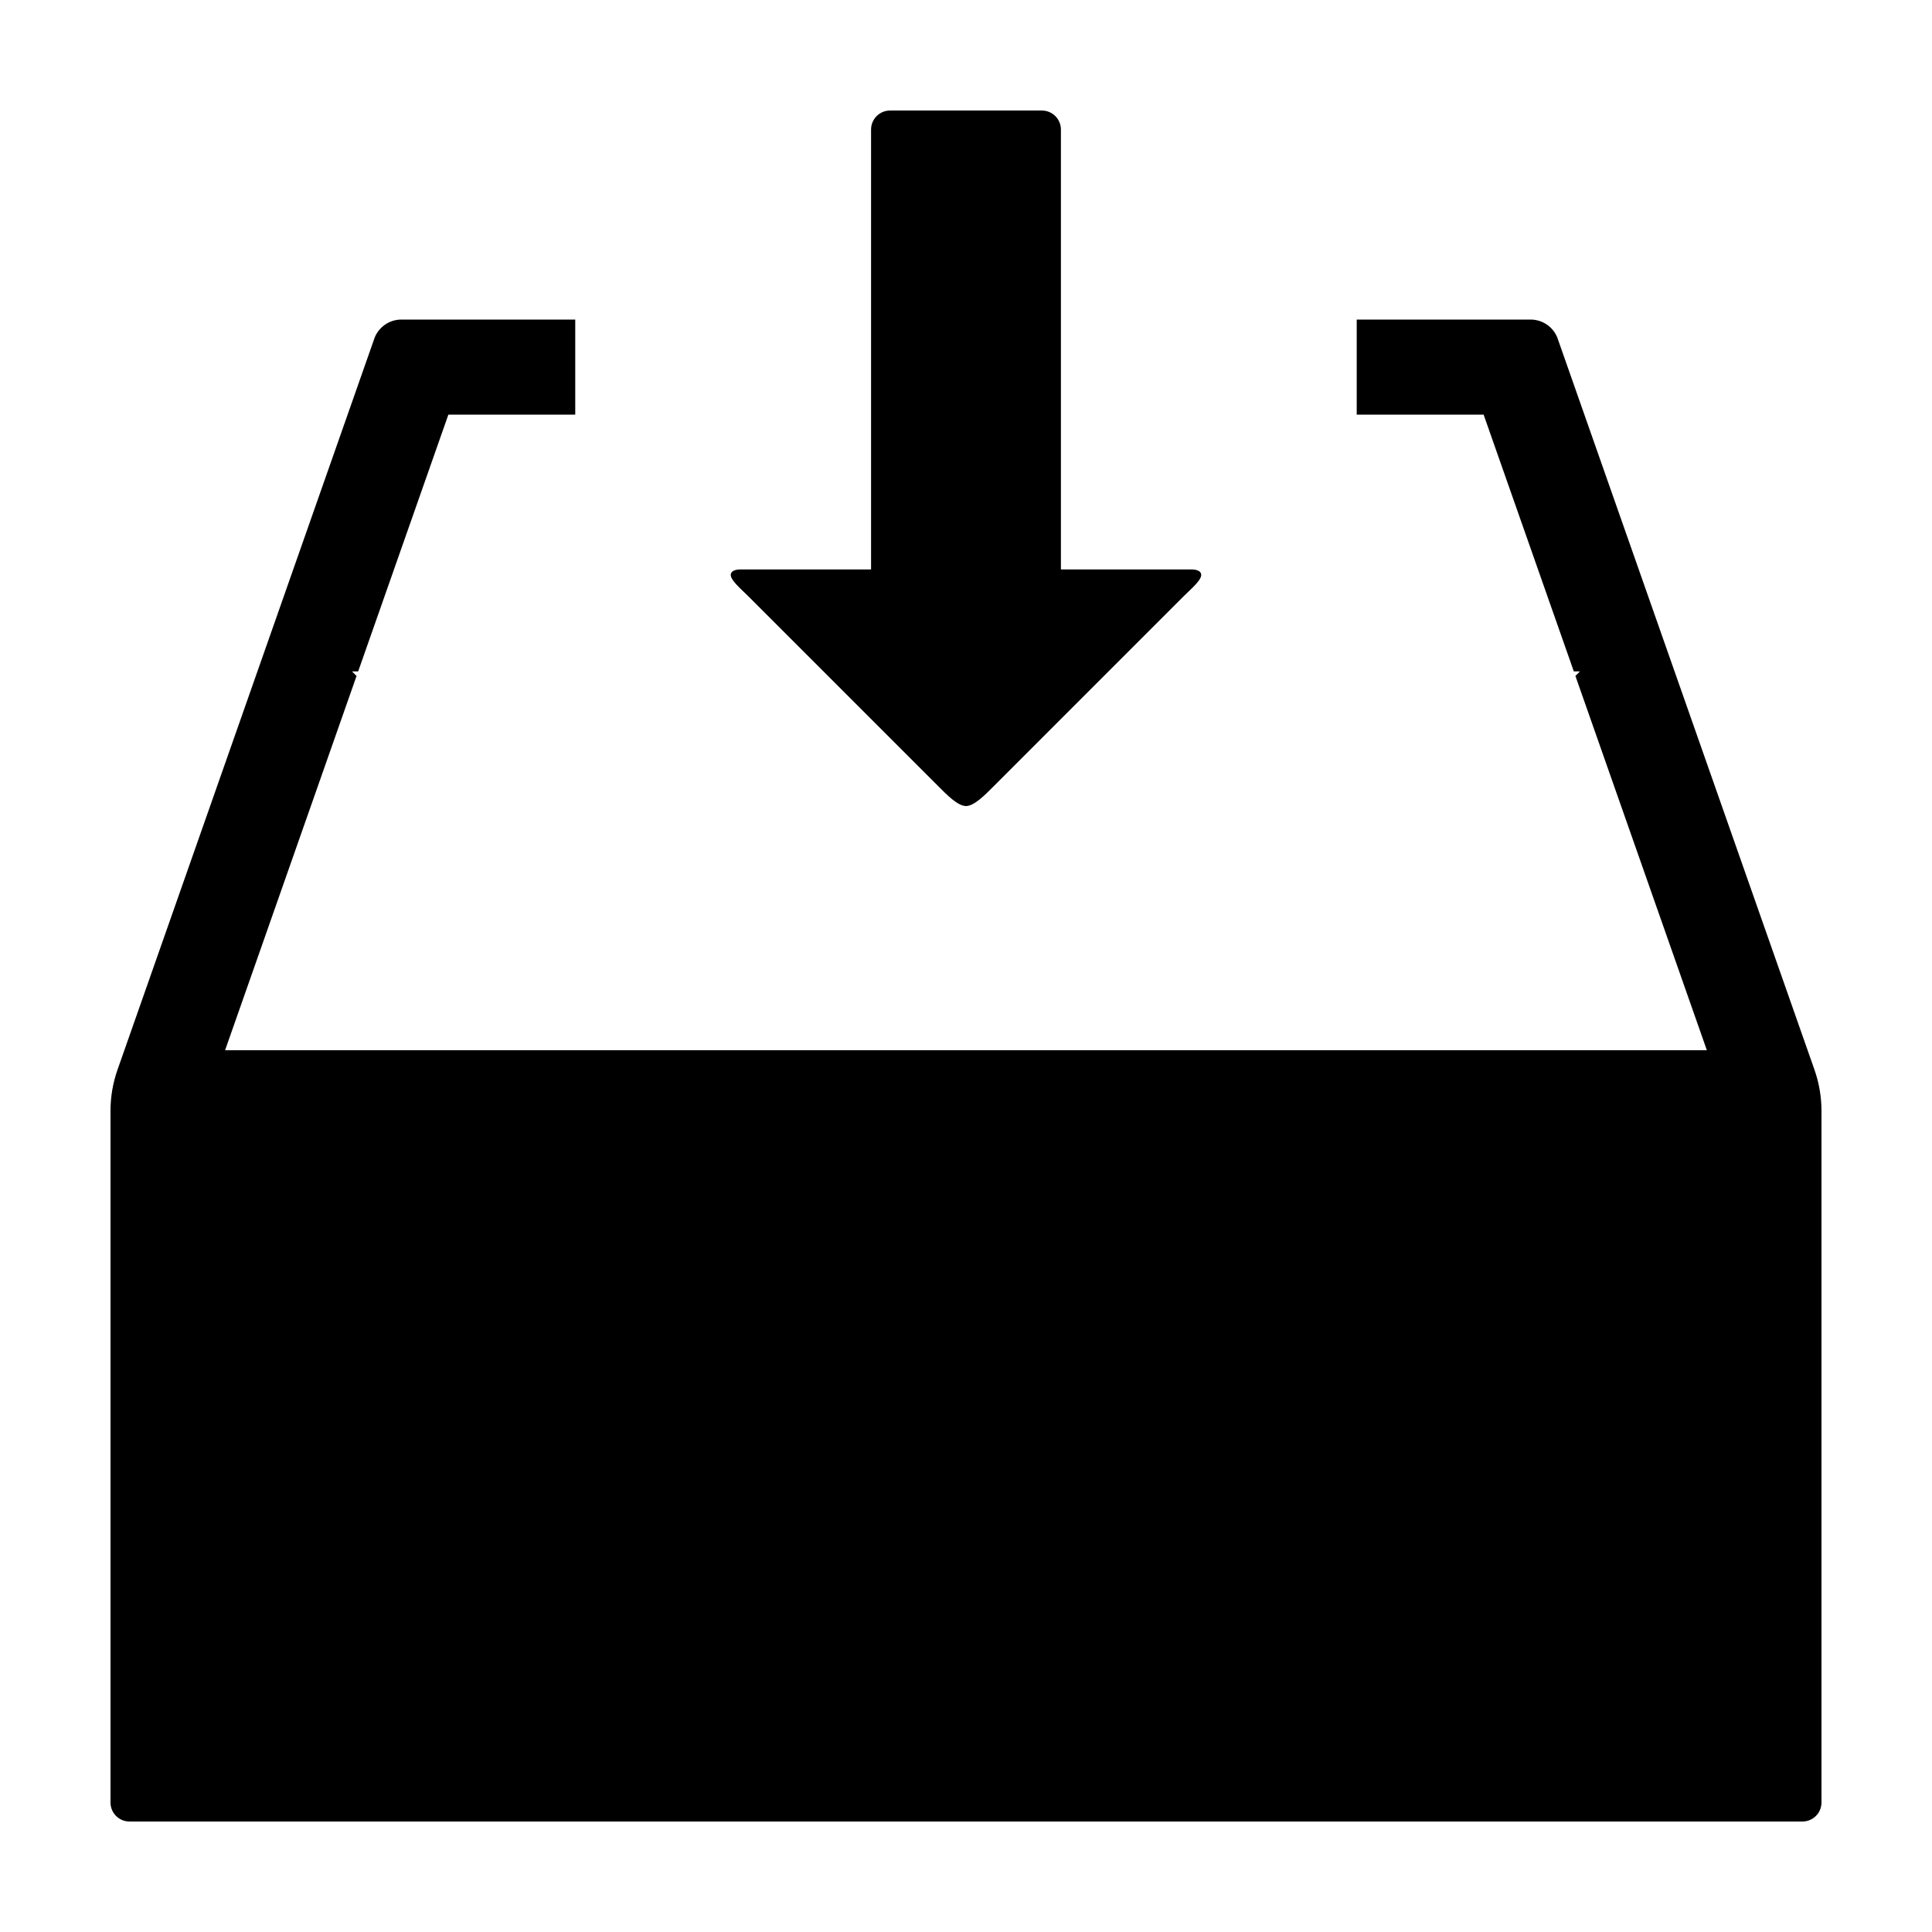
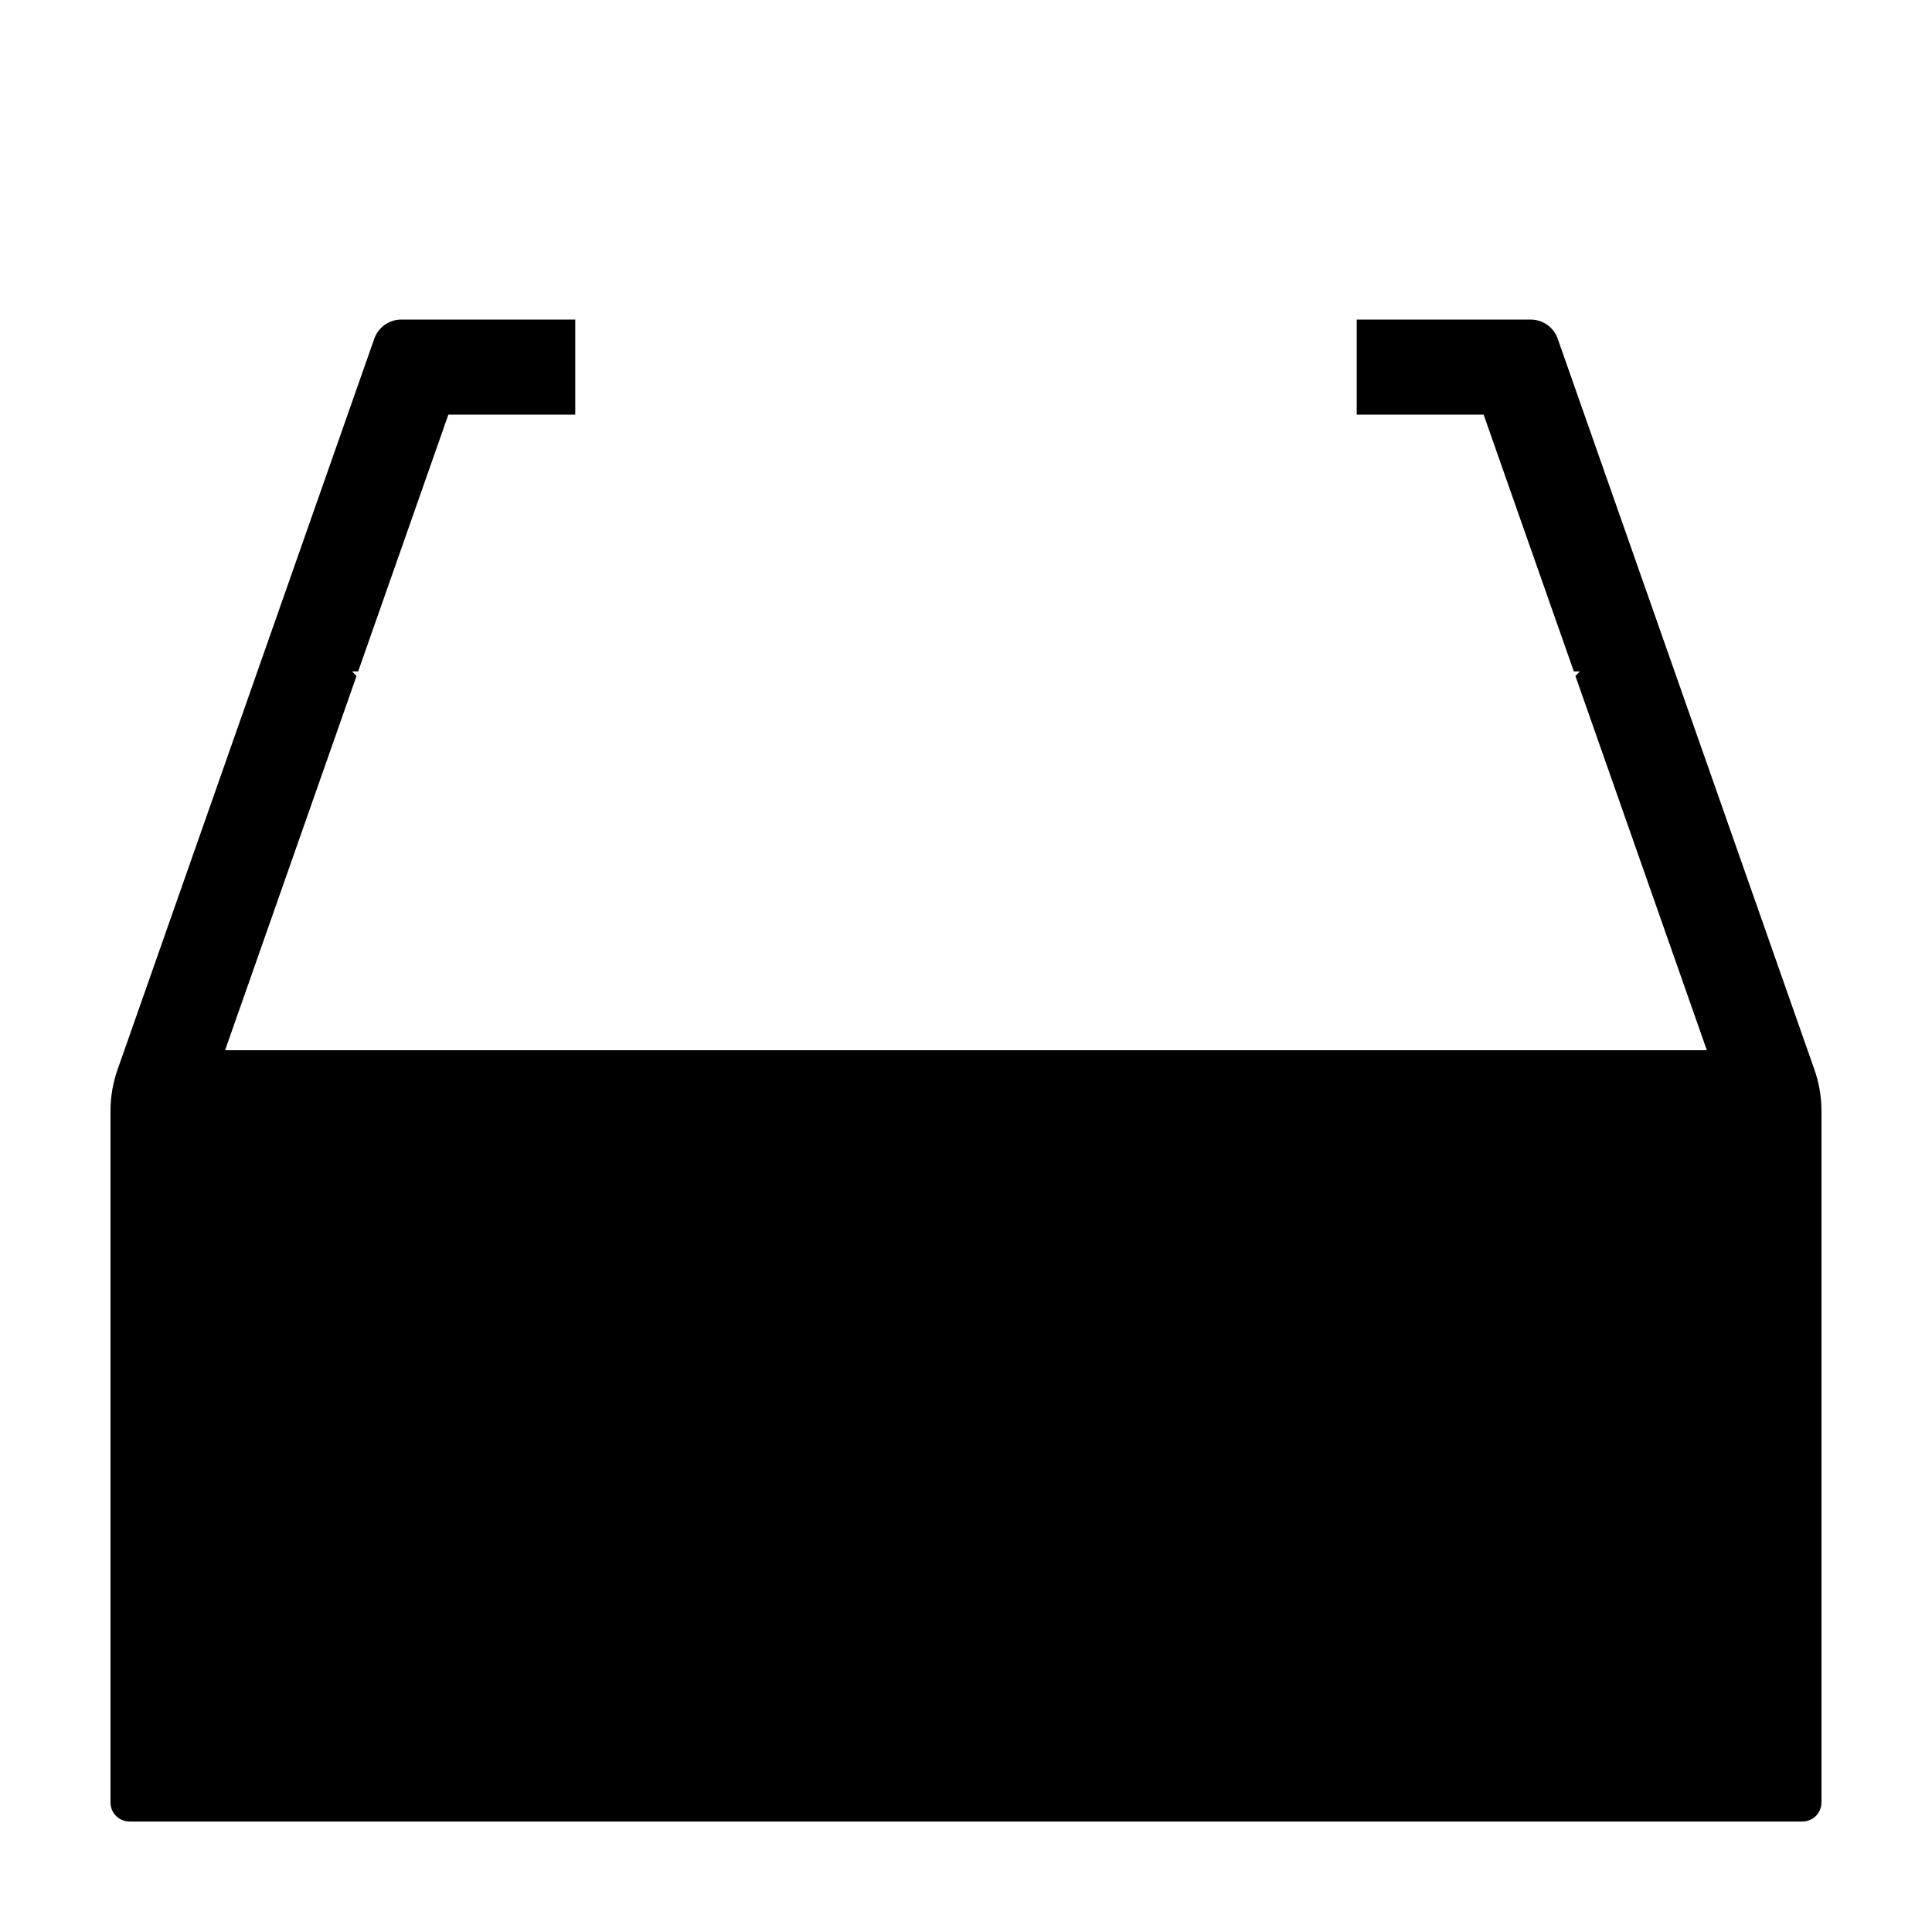
<svg xmlns="http://www.w3.org/2000/svg" fill="#000000" width="800px" height="800px" version="1.1" viewBox="144 144 512 512">
  <g>
-     <path d="m420.11 173.29h-40.23c-2.781 0-5.039 2.258-5.039 5.039v116.58h-34.594c-1.391 0-2.254 0.398-2.519 1.043-0.609 1.469 2.637 4.113 4.606 6.082l50.539 50.539c1.969 1.969 4.938 5.039 7.125 5.039s5.156-3.07 7.125-5.039l50.535-50.539c1.969-1.969 5.215-4.613 4.606-6.082-0.266-0.645-1.129-1.043-2.519-1.043h-34.594v-116.58c0-1.336-0.531-2.617-1.477-3.562-0.945-0.945-2.227-1.477-3.562-1.477z" />
    <path d="m556.7 233.45c-1.121-2.758-3.738-4.609-6.707-4.754h-46.449v25.191h33.633l23.902 68.043h1.617l-1.199 1.199 34.836 99.188h-392.68l34.84-99.184-1.199-1.199 1.625-0.004 23.902-68.043h33.625v-25.191h-46.441c-2.969 0.145-5.586 1.996-6.707 4.754l-68.152 194.03c-1.234 3.508-1.863 7.199-1.863 10.922v183.28c0 2.781 2.254 5.039 5.039 5.039h443.35c2.781 0 5.039-2.258 5.039-5.039v-183.28c0-3.723-0.633-7.414-1.863-10.922z" />
  </g>
</svg>